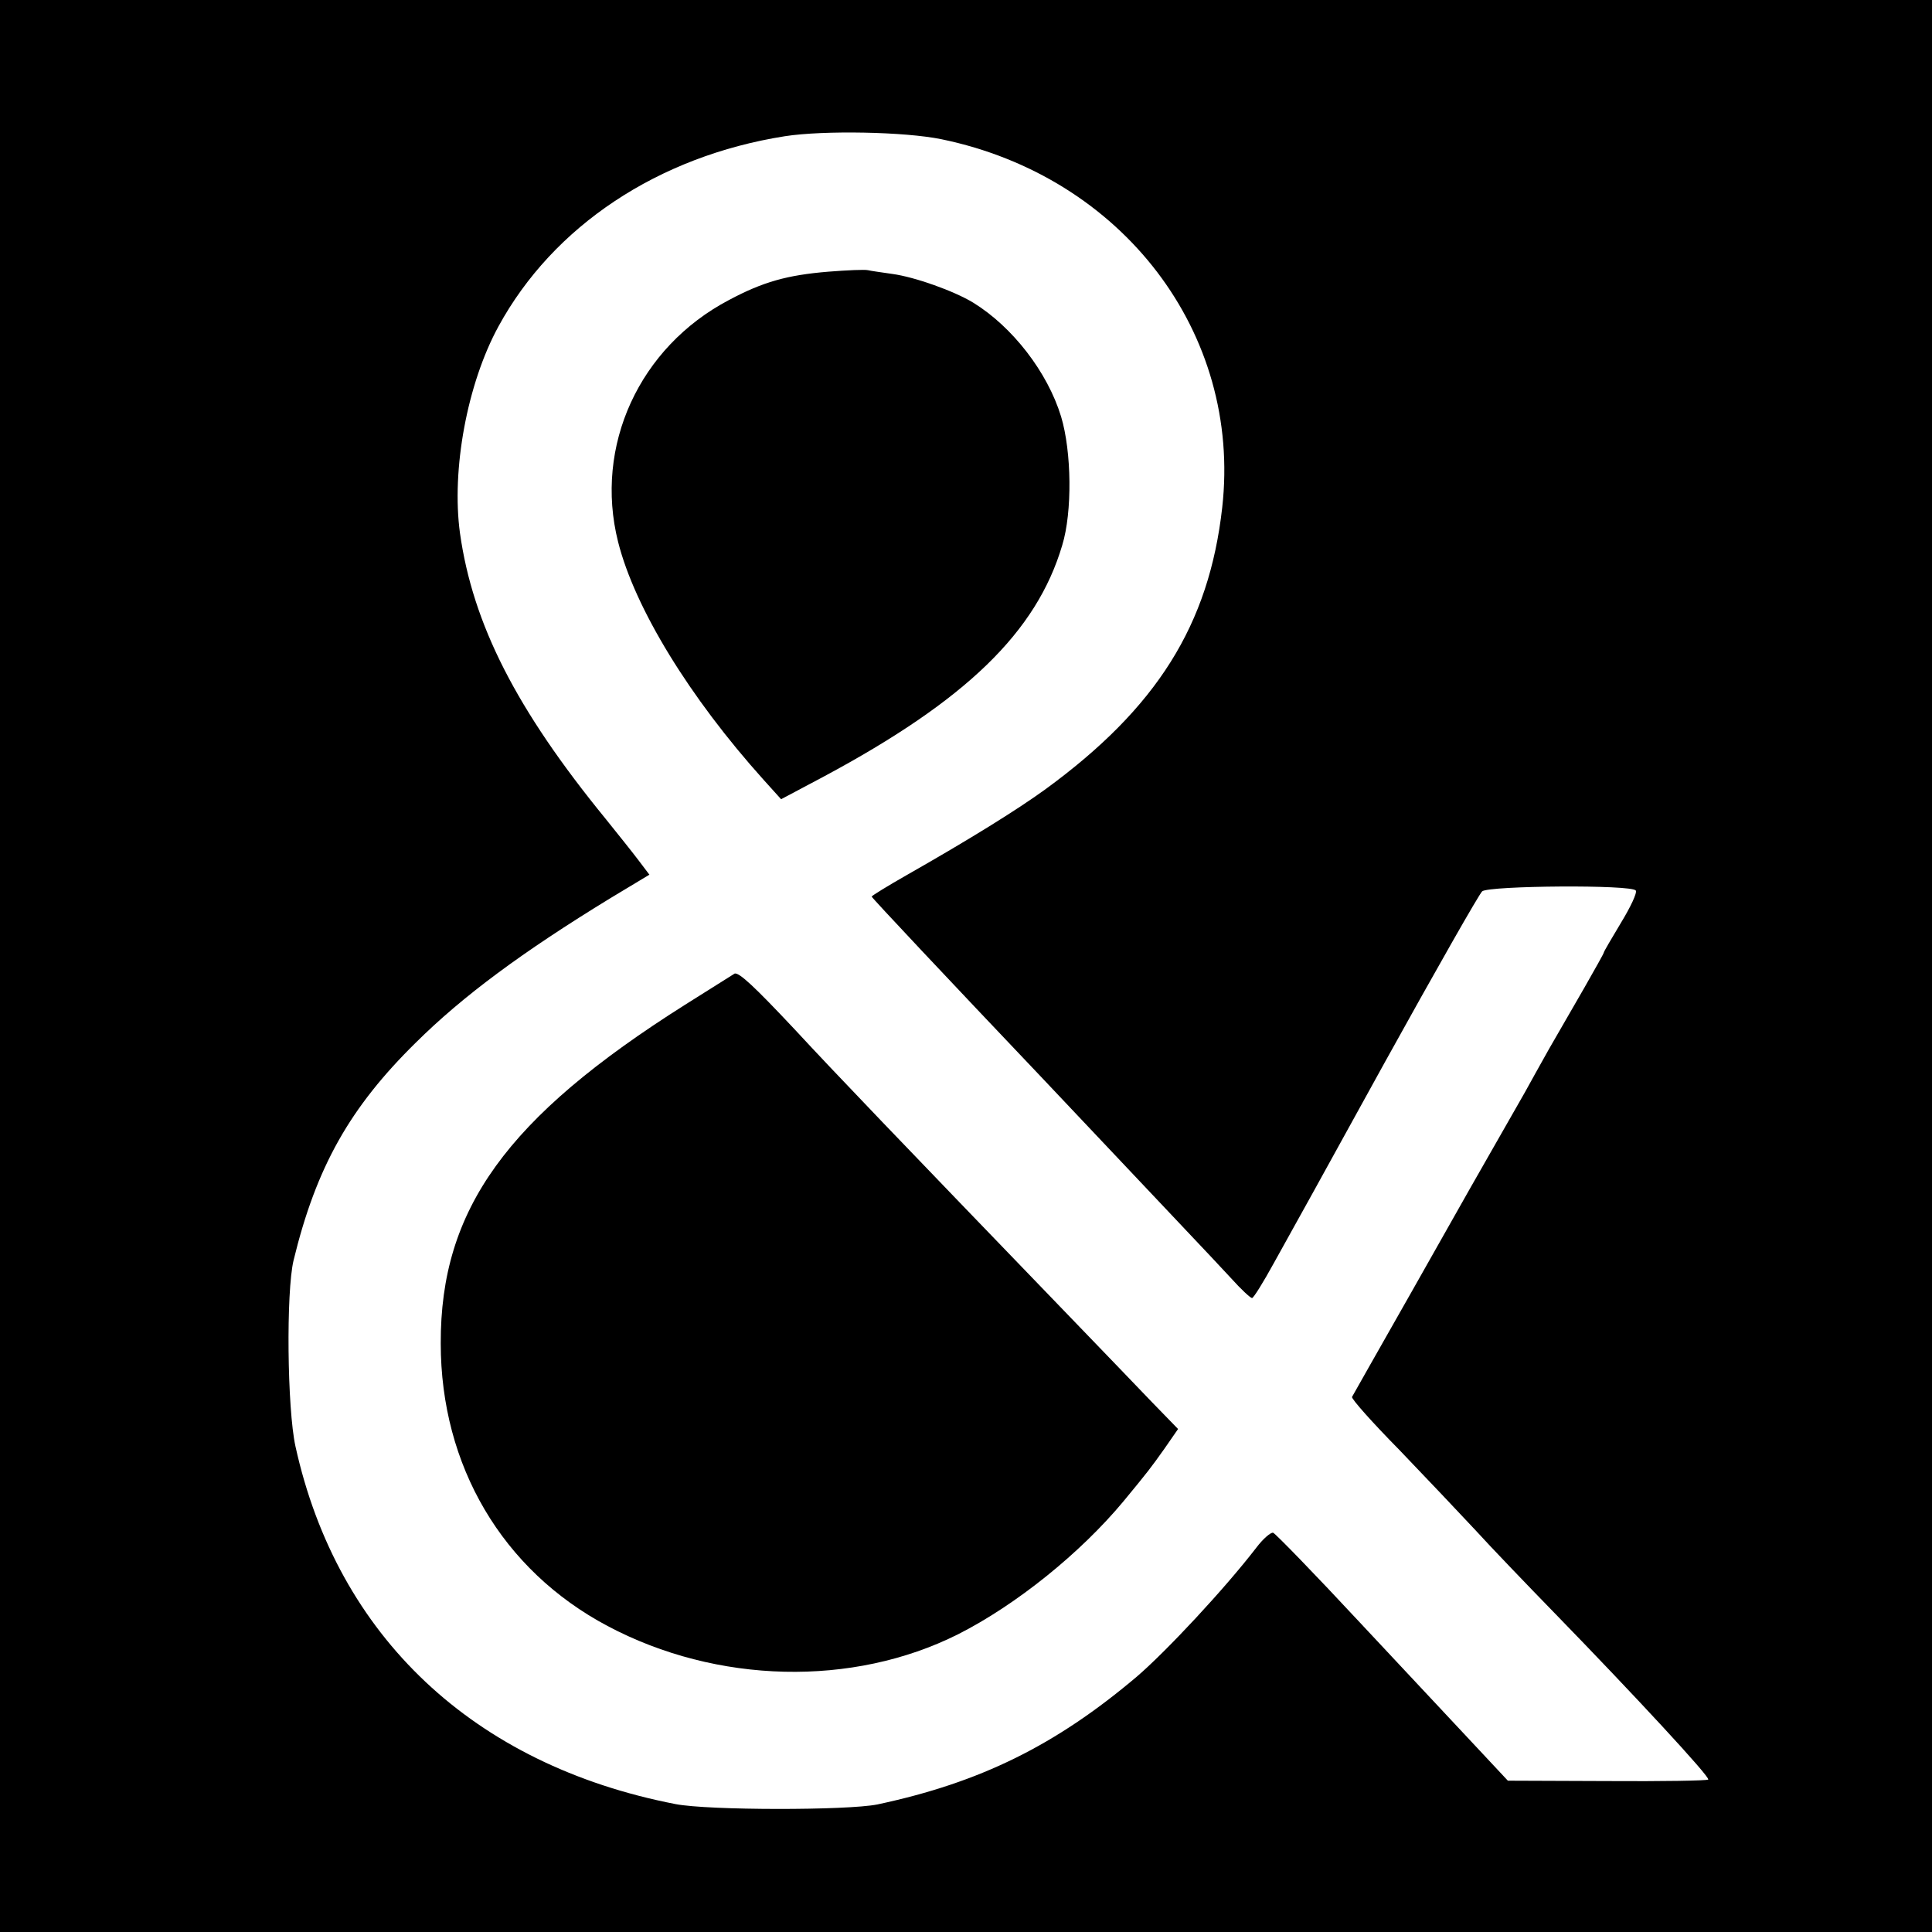
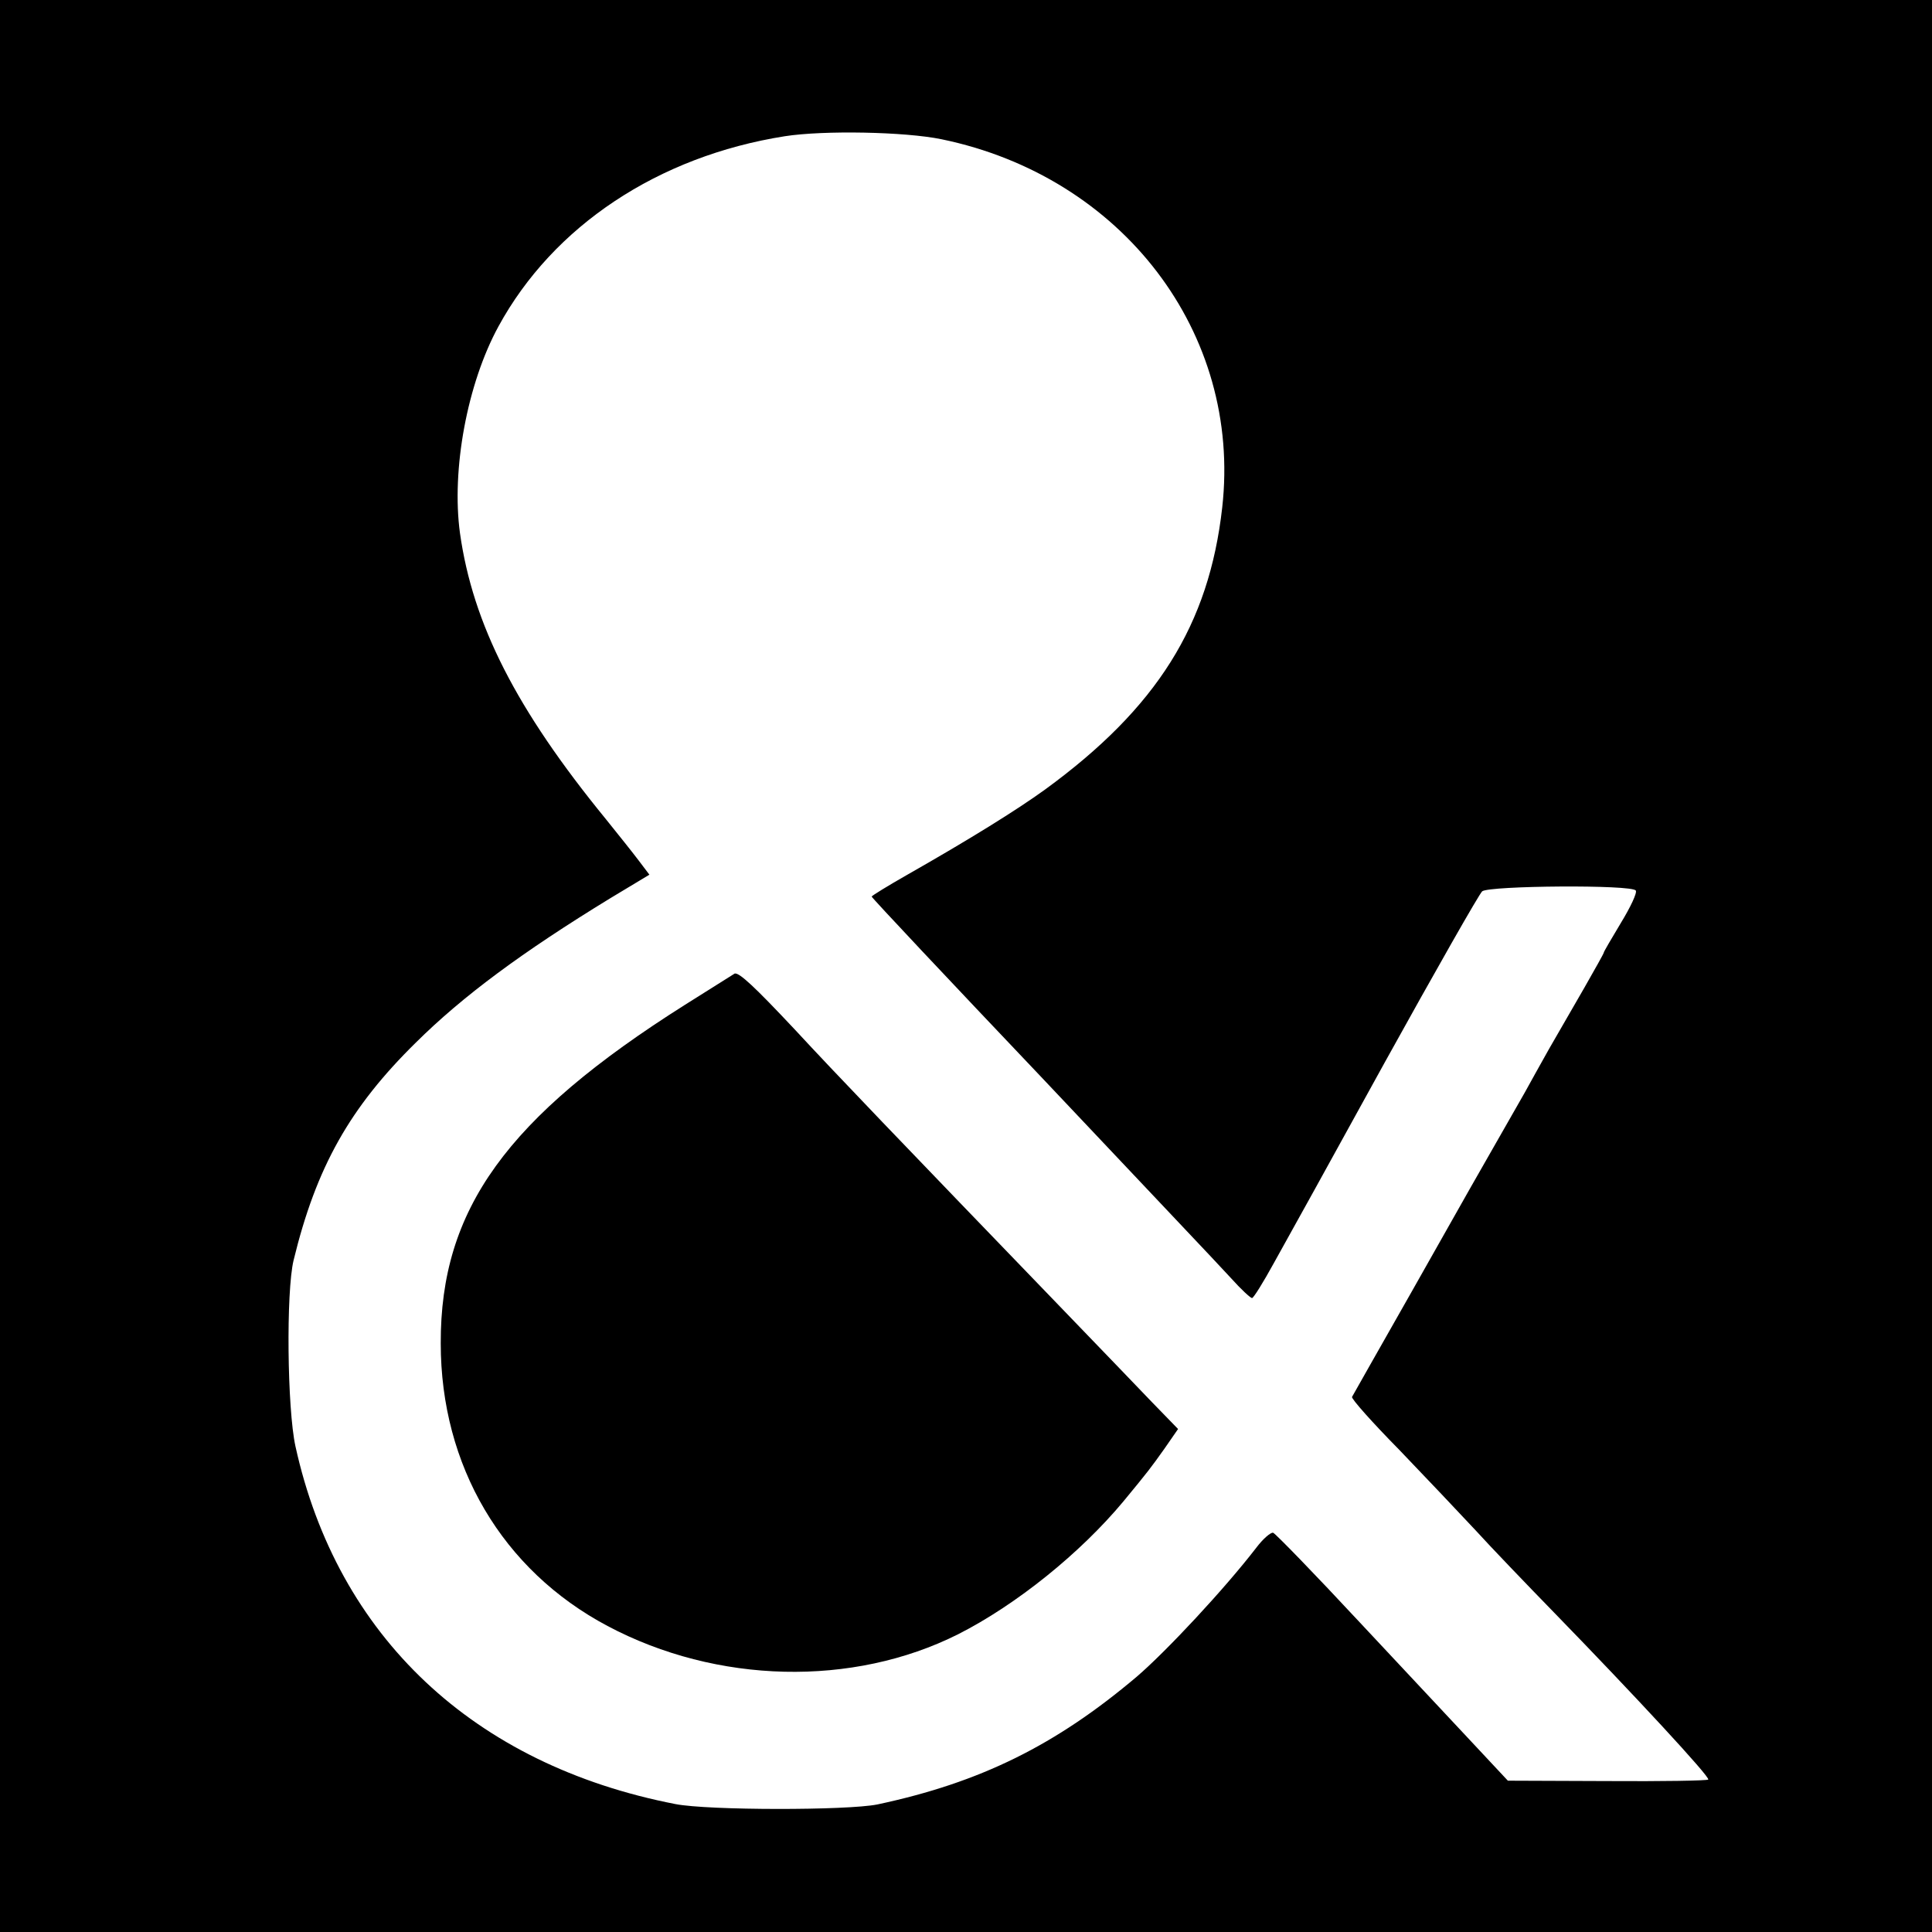
<svg xmlns="http://www.w3.org/2000/svg" version="1.0" width="512pt" height="512pt" viewBox="0 0 512 512" preserveAspectRatio="xMidYMid meet">
  <g transform="translate(0,512) scale(0.1,-0.1)" fill="#000000" stroke="none">
    <path d="M0 2560 l0 -2560 2560 0 2560 0 0 2560 0 2560 -2560 0 -2560 0 0 -2560z m2495 2191 c480 -99 796 -514 744 -976 -35 -311 -173 -531 -469 -747 -76 -55 -200 -132 -367 -227 -51 -29 -93 -55 -93 -57 0 -3 204 -220 453 -482 248 -263 474 -501 500 -530 26 -29 51 -52 55 -52 4 0 30 42 58 93 28 50 161 290 294 532 134 242 250 446 258 453 20 15 397 18 407 2 4 -6 -14 -44 -39 -85 -25 -42 -46 -77 -46 -80 0 -2 -23 -43 -51 -92 -28 -48 -70 -122 -94 -163 -23 -41 -52 -93 -64 -115 -118 -206 -169 -296 -301 -530 -84 -148 -155 -273 -157 -277 -2 -5 54 -68 125 -140 70 -73 161 -169 202 -213 40 -44 135 -143 210 -220 213 -219 413 -435 407 -441 -3 -3 -123 -5 -268 -4 l-263 1 -86 92 c-48 51 -185 198 -306 327 -120 129 -224 236 -230 238 -6 2 -27 -16 -45 -40 -84 -109 -237 -273 -316 -341 -215 -182 -415 -281 -688 -339 -80 -16 -448 -16 -535 1 -535 104 -896 444 -1007 948 -22 100 -25 410 -5 493 60 247 149 405 324 577 124 123 282 240 516 383 l103 62 -28 37 c-15 20 -55 70 -88 111 -237 290 -352 516 -386 757 -23 168 19 396 102 548 145 266 423 451 759 504 103 16 318 12 415 -8z" />
-     <path d="M2195 4400 c-109 -9 -173 -27 -263 -75 -238 -125 -358 -387 -294 -641 44 -175 189 -412 386 -631 l46 -51 113 60 c377 202 564 383 632 613 27 88 25 248 -3 341 -36 118 -129 238 -233 302 -51 31 -155 68 -214 76 -27 4 -57 8 -65 10 -8 2 -55 0 -105 -4z" />
    <path d="M1815 2457 c-473 -299 -648 -542 -647 -897 0 -324 163 -601 442 -749 290 -154 650 -162 929 -22 154 78 324 215 438 352 66 80 72 88 109 140 l36 52 -69 71 c-37 39 -129 134 -203 211 -487 505 -631 655 -744 777 -107 114 -147 151 -159 148 -1 -1 -61 -38 -132 -83z" />
  </g>
</svg>